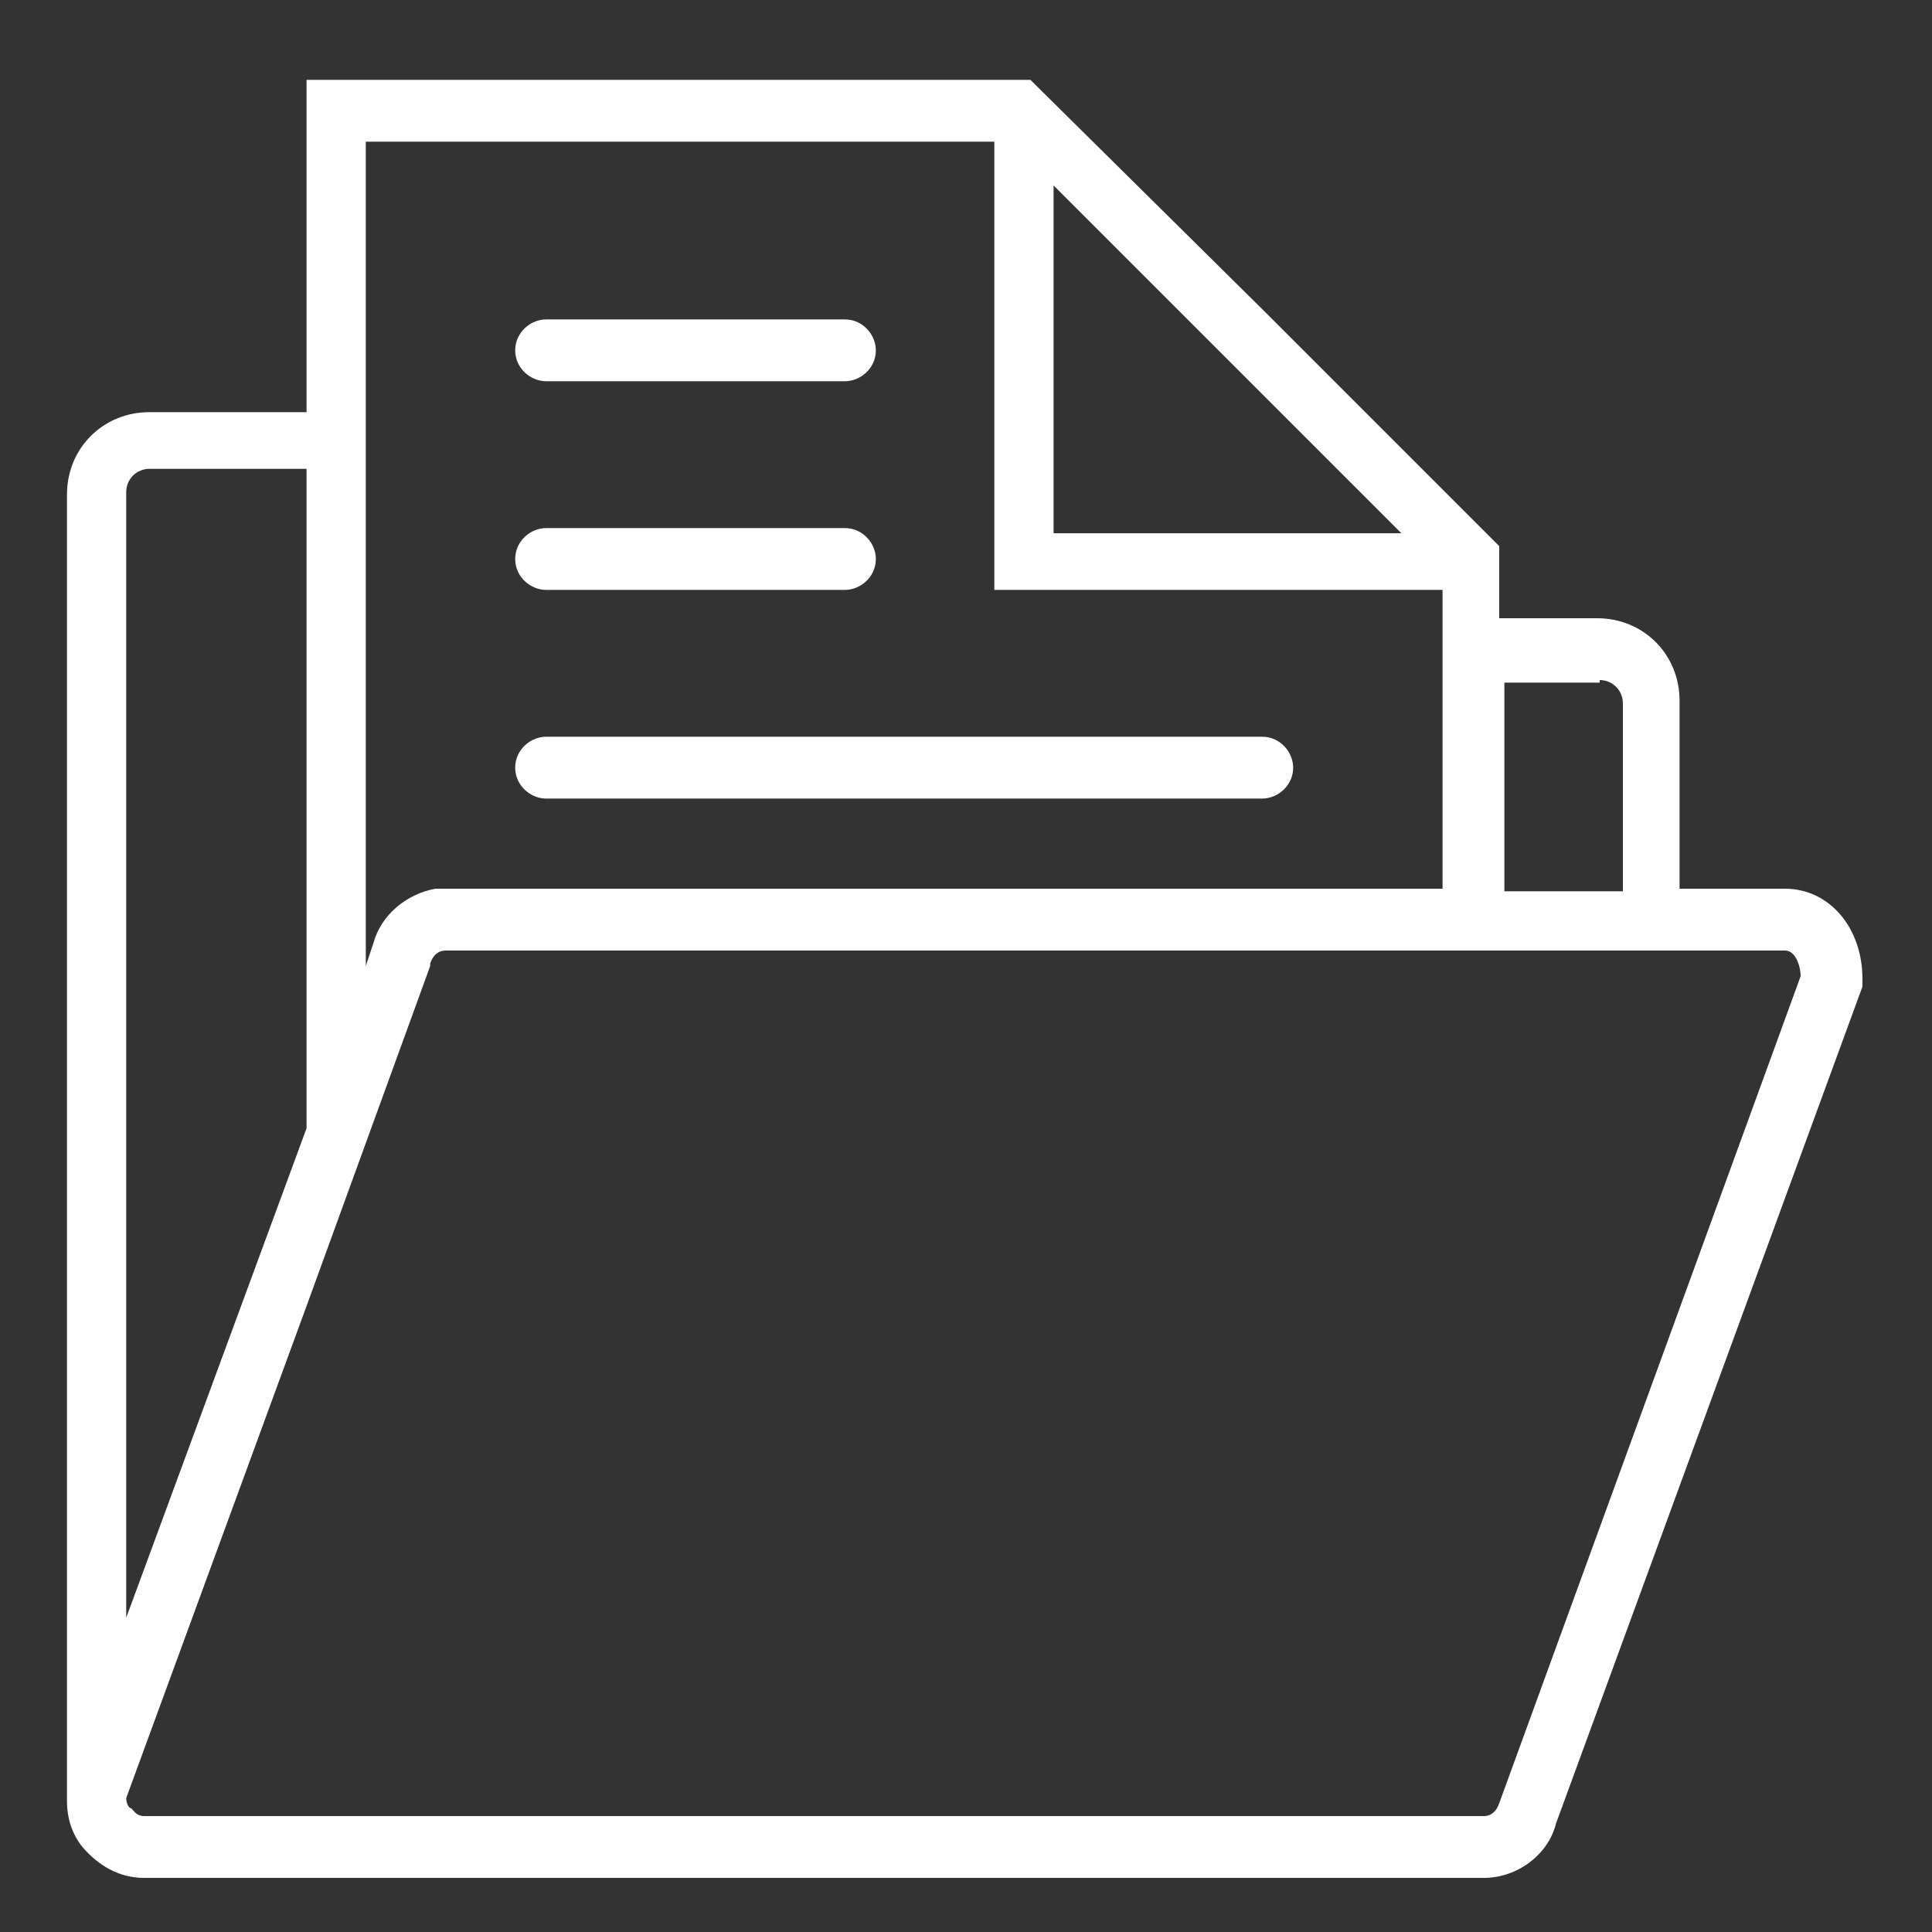
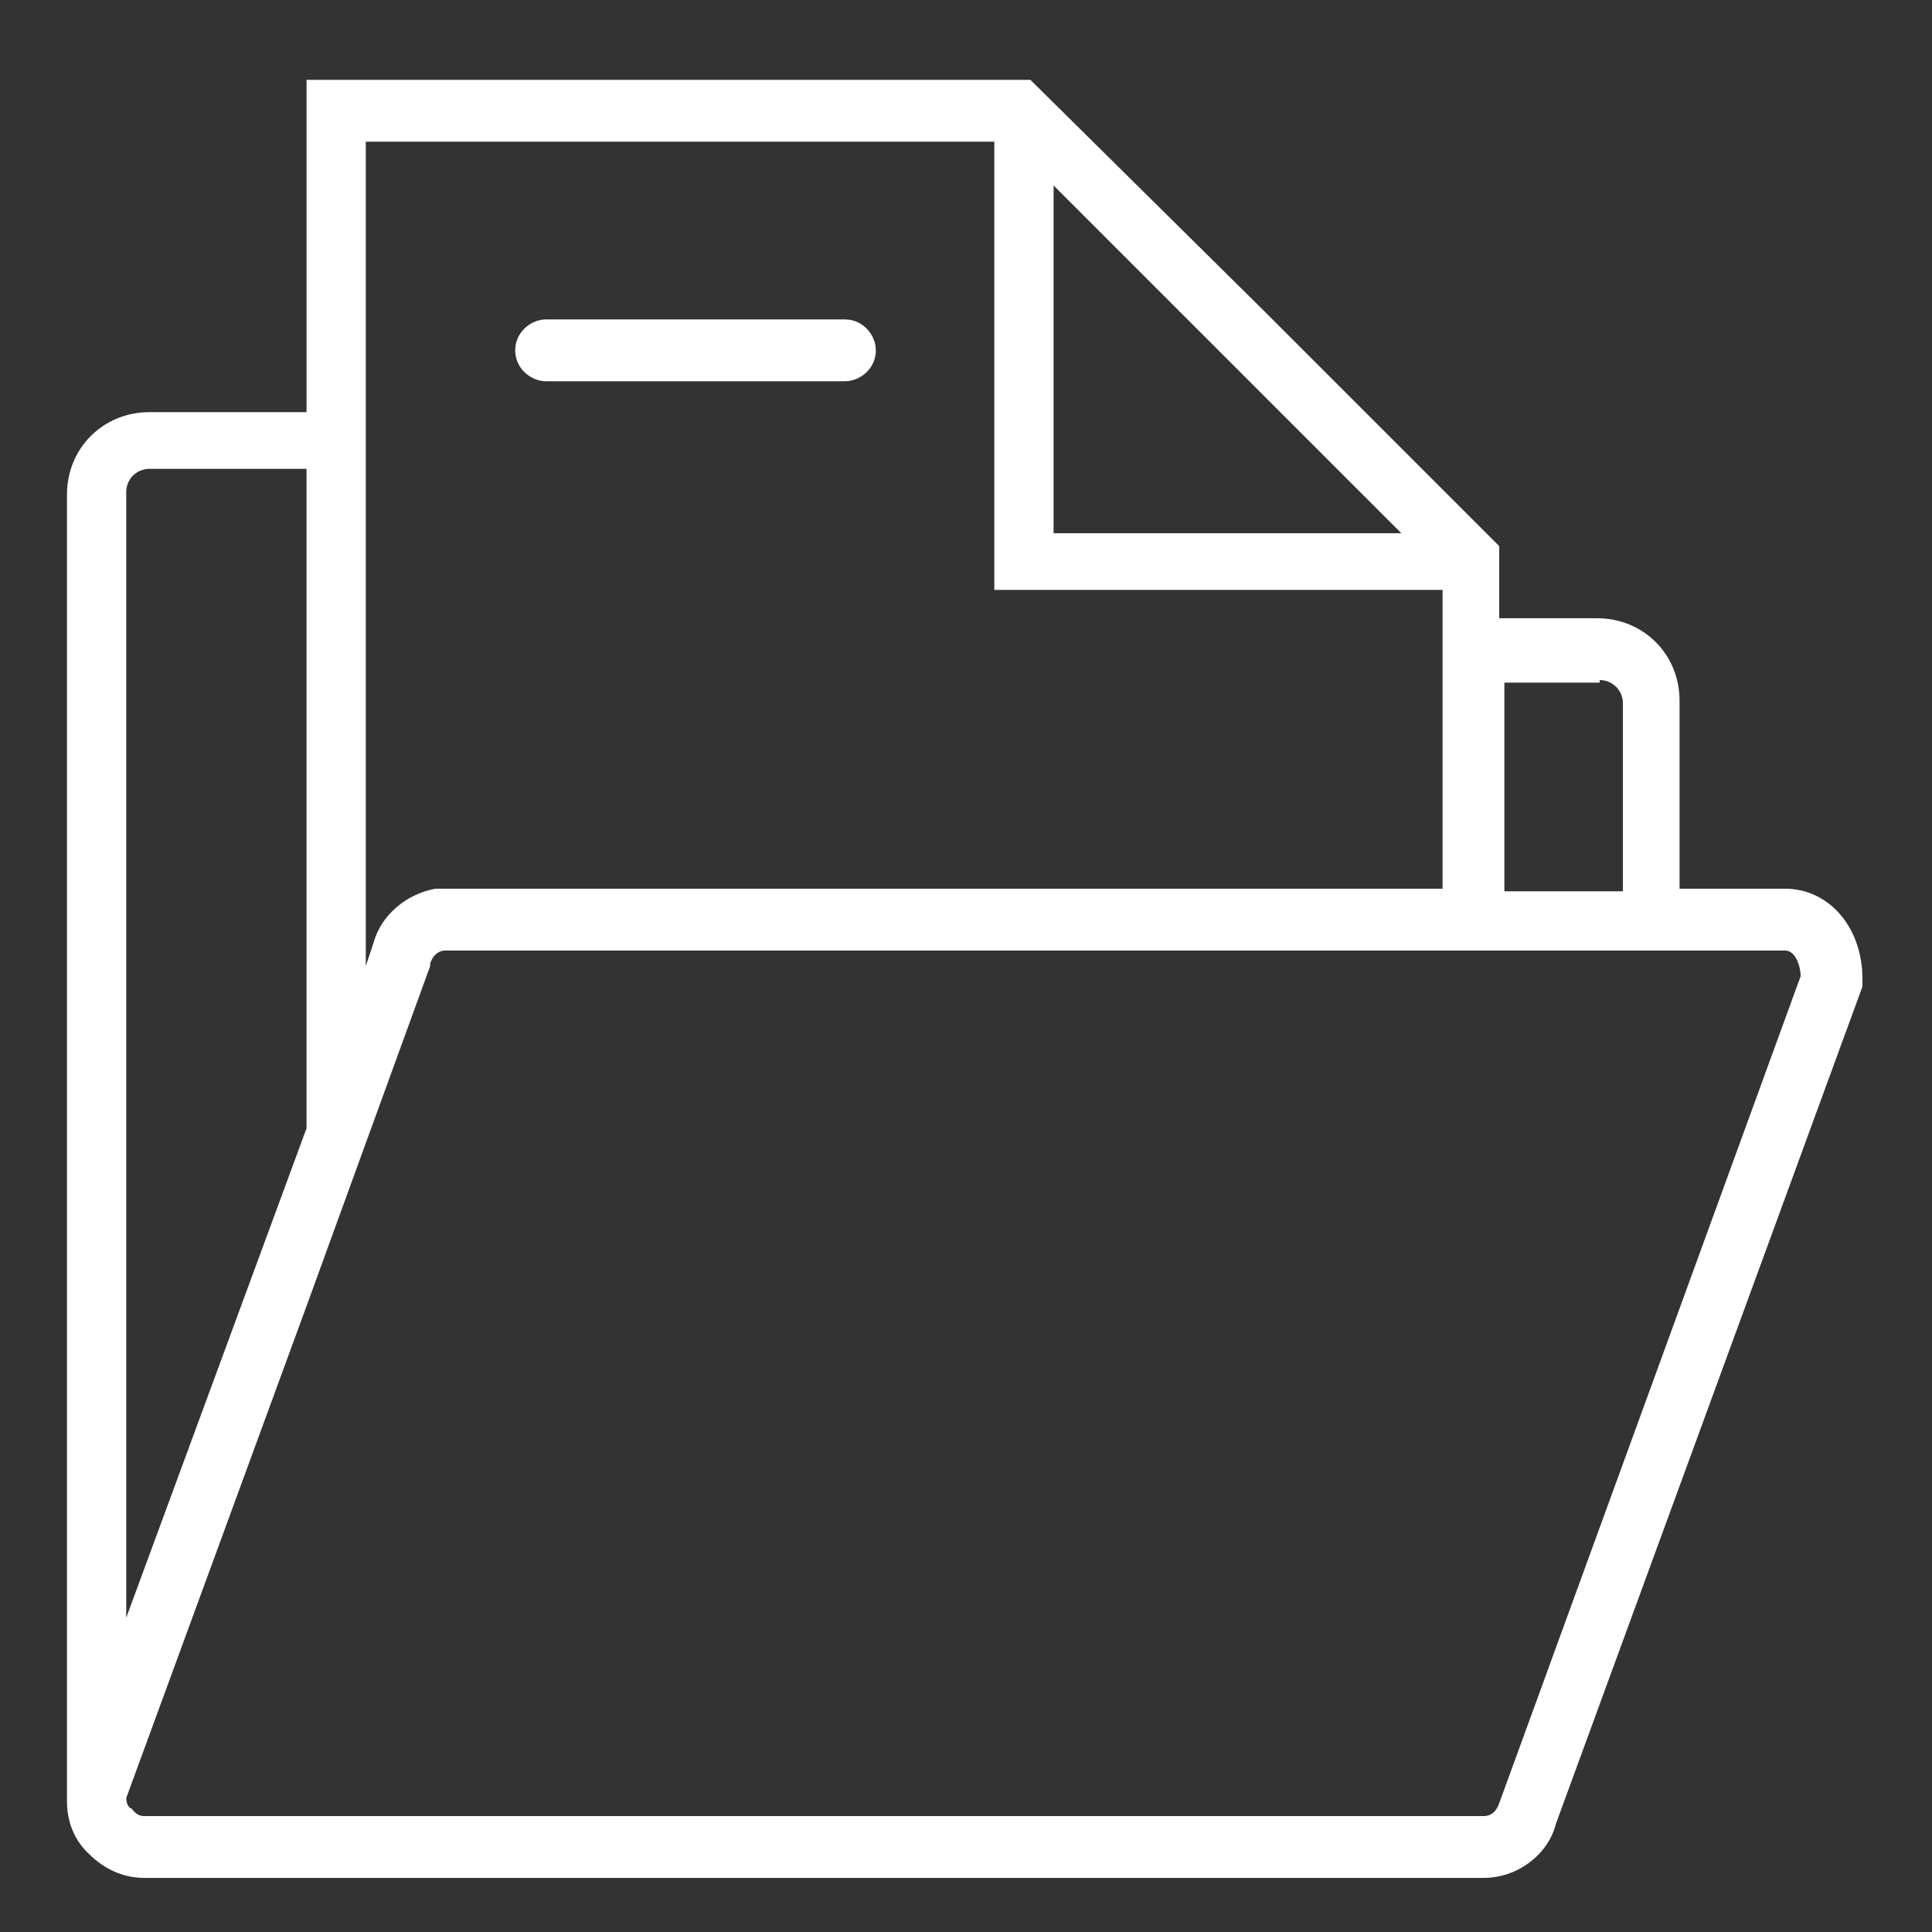
<svg xmlns="http://www.w3.org/2000/svg" version="1.2" baseProfile="tiny" id="Layer_1" x="0px" y="0px" width="75px" height="75px" viewBox="0 0 75 75" xml:space="preserve">
  <rect x="0" y="0" width="75" height="75" fill="#333333" stroke="none" />
  <g>
    <path fill="#FFFFFF" d="M69.3,34.5h-4.1v-7.3c0-1.8-1.4-3.2-3.2-3.2h-3.8v-2.8l-0.6-0.6v0l-8.5-8.5l-9.1-9H11.9V16H5.8   c-1.8,0-3.2,1.4-3.2,3.2v50.7h0c0,0.7,0.2,1.3,0.6,1.8c0.6,0.7,1.4,1.2,2.4,1.2h52c1.3,0,2.5-0.9,2.8-2.1l11.9-32.5V38   C72.3,36,71,34.5,69.3,34.5L69.3,34.5z M62.1,26.4c0.5,0,0.9,0.4,0.9,0.9v7.3h-4.6v-8.1H62.1z M40.9,7.2l13.5,13.5H40.9V7.2z    M14.2,5.5h24.4v17.4H56v11.6H17.4c-0.2,0-0.3,0-0.5,0c-1.1,0.2-2.1,1-2.4,2.1l-0.3,0.9V5.5z M4.9,19.1c0-0.5,0.4-0.9,0.9-0.9h6.1   v25.6l-7,19V19.1z M58.2,70c-0.1,0.3-0.3,0.5-0.6,0.5h-52c-0.3,0-0.4-0.2-0.5-0.3C5,70.2,4.9,70,4.9,69.8l7-19.1v0l4.8-13.2l0-0.1   c0.1-0.3,0.3-0.5,0.6-0.5h52c0.4,0,0.6,0.6,0.6,1L58.2,70z M58.2,70" />
-     <path fill="#FFFFFF" d="M21.2,22.9h11.6c0.6,0,1.2-0.5,1.2-1.2c0-0.6-0.5-1.2-1.2-1.2H21.2c-0.6,0-1.2,0.5-1.2,1.2   C20,22.4,20.6,22.9,21.2,22.9L21.2,22.9z M21.2,22.9" />
    <path fill="#FFFFFF" d="M21.2,14.8h11.6c0.6,0,1.2-0.5,1.2-1.2c0-0.6-0.5-1.2-1.2-1.2H21.2c-0.6,0-1.2,0.5-1.2,1.2   C20,14.3,20.6,14.8,21.2,14.8L21.2,14.8z M21.2,14.8" />
-     <path fill="#FFFFFF" d="M21.2,31H49c0.6,0,1.2-0.5,1.2-1.2c0-0.6-0.5-1.2-1.2-1.2H21.2c-0.6,0-1.2,0.5-1.2,1.2   C20,30.5,20.6,31,21.2,31L21.2,31z M21.2,31" />
  </g>
</svg>